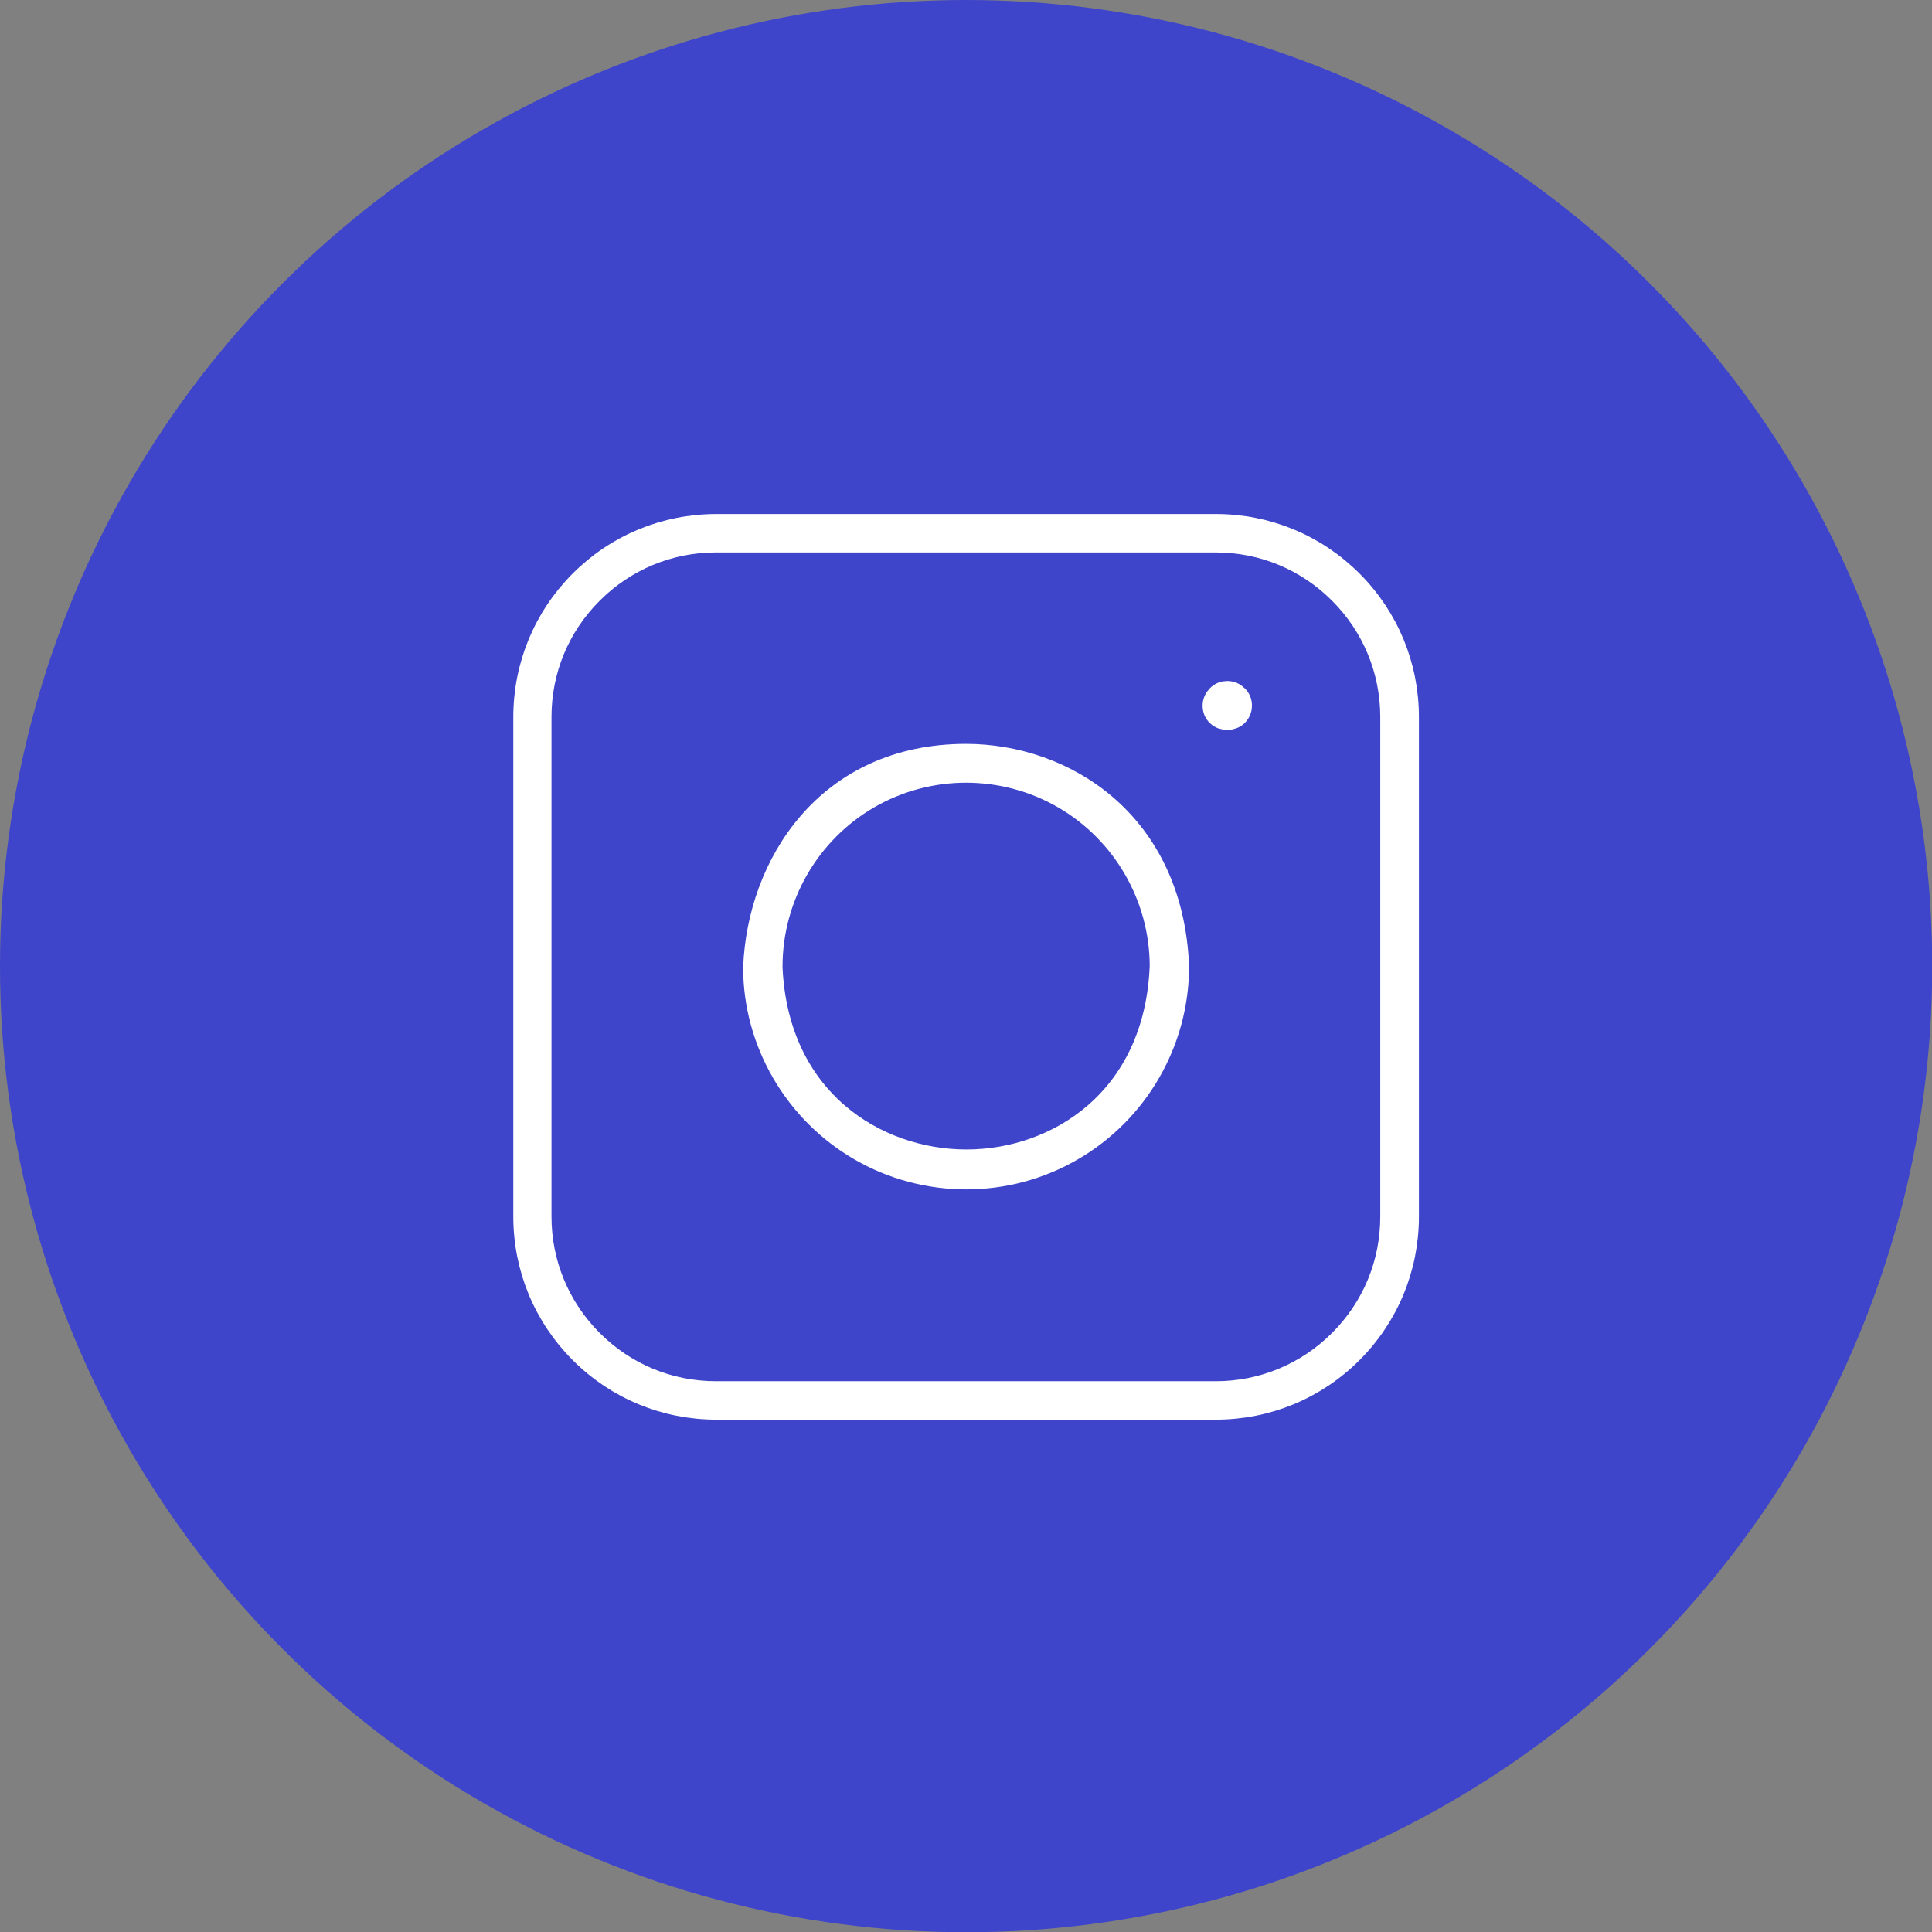
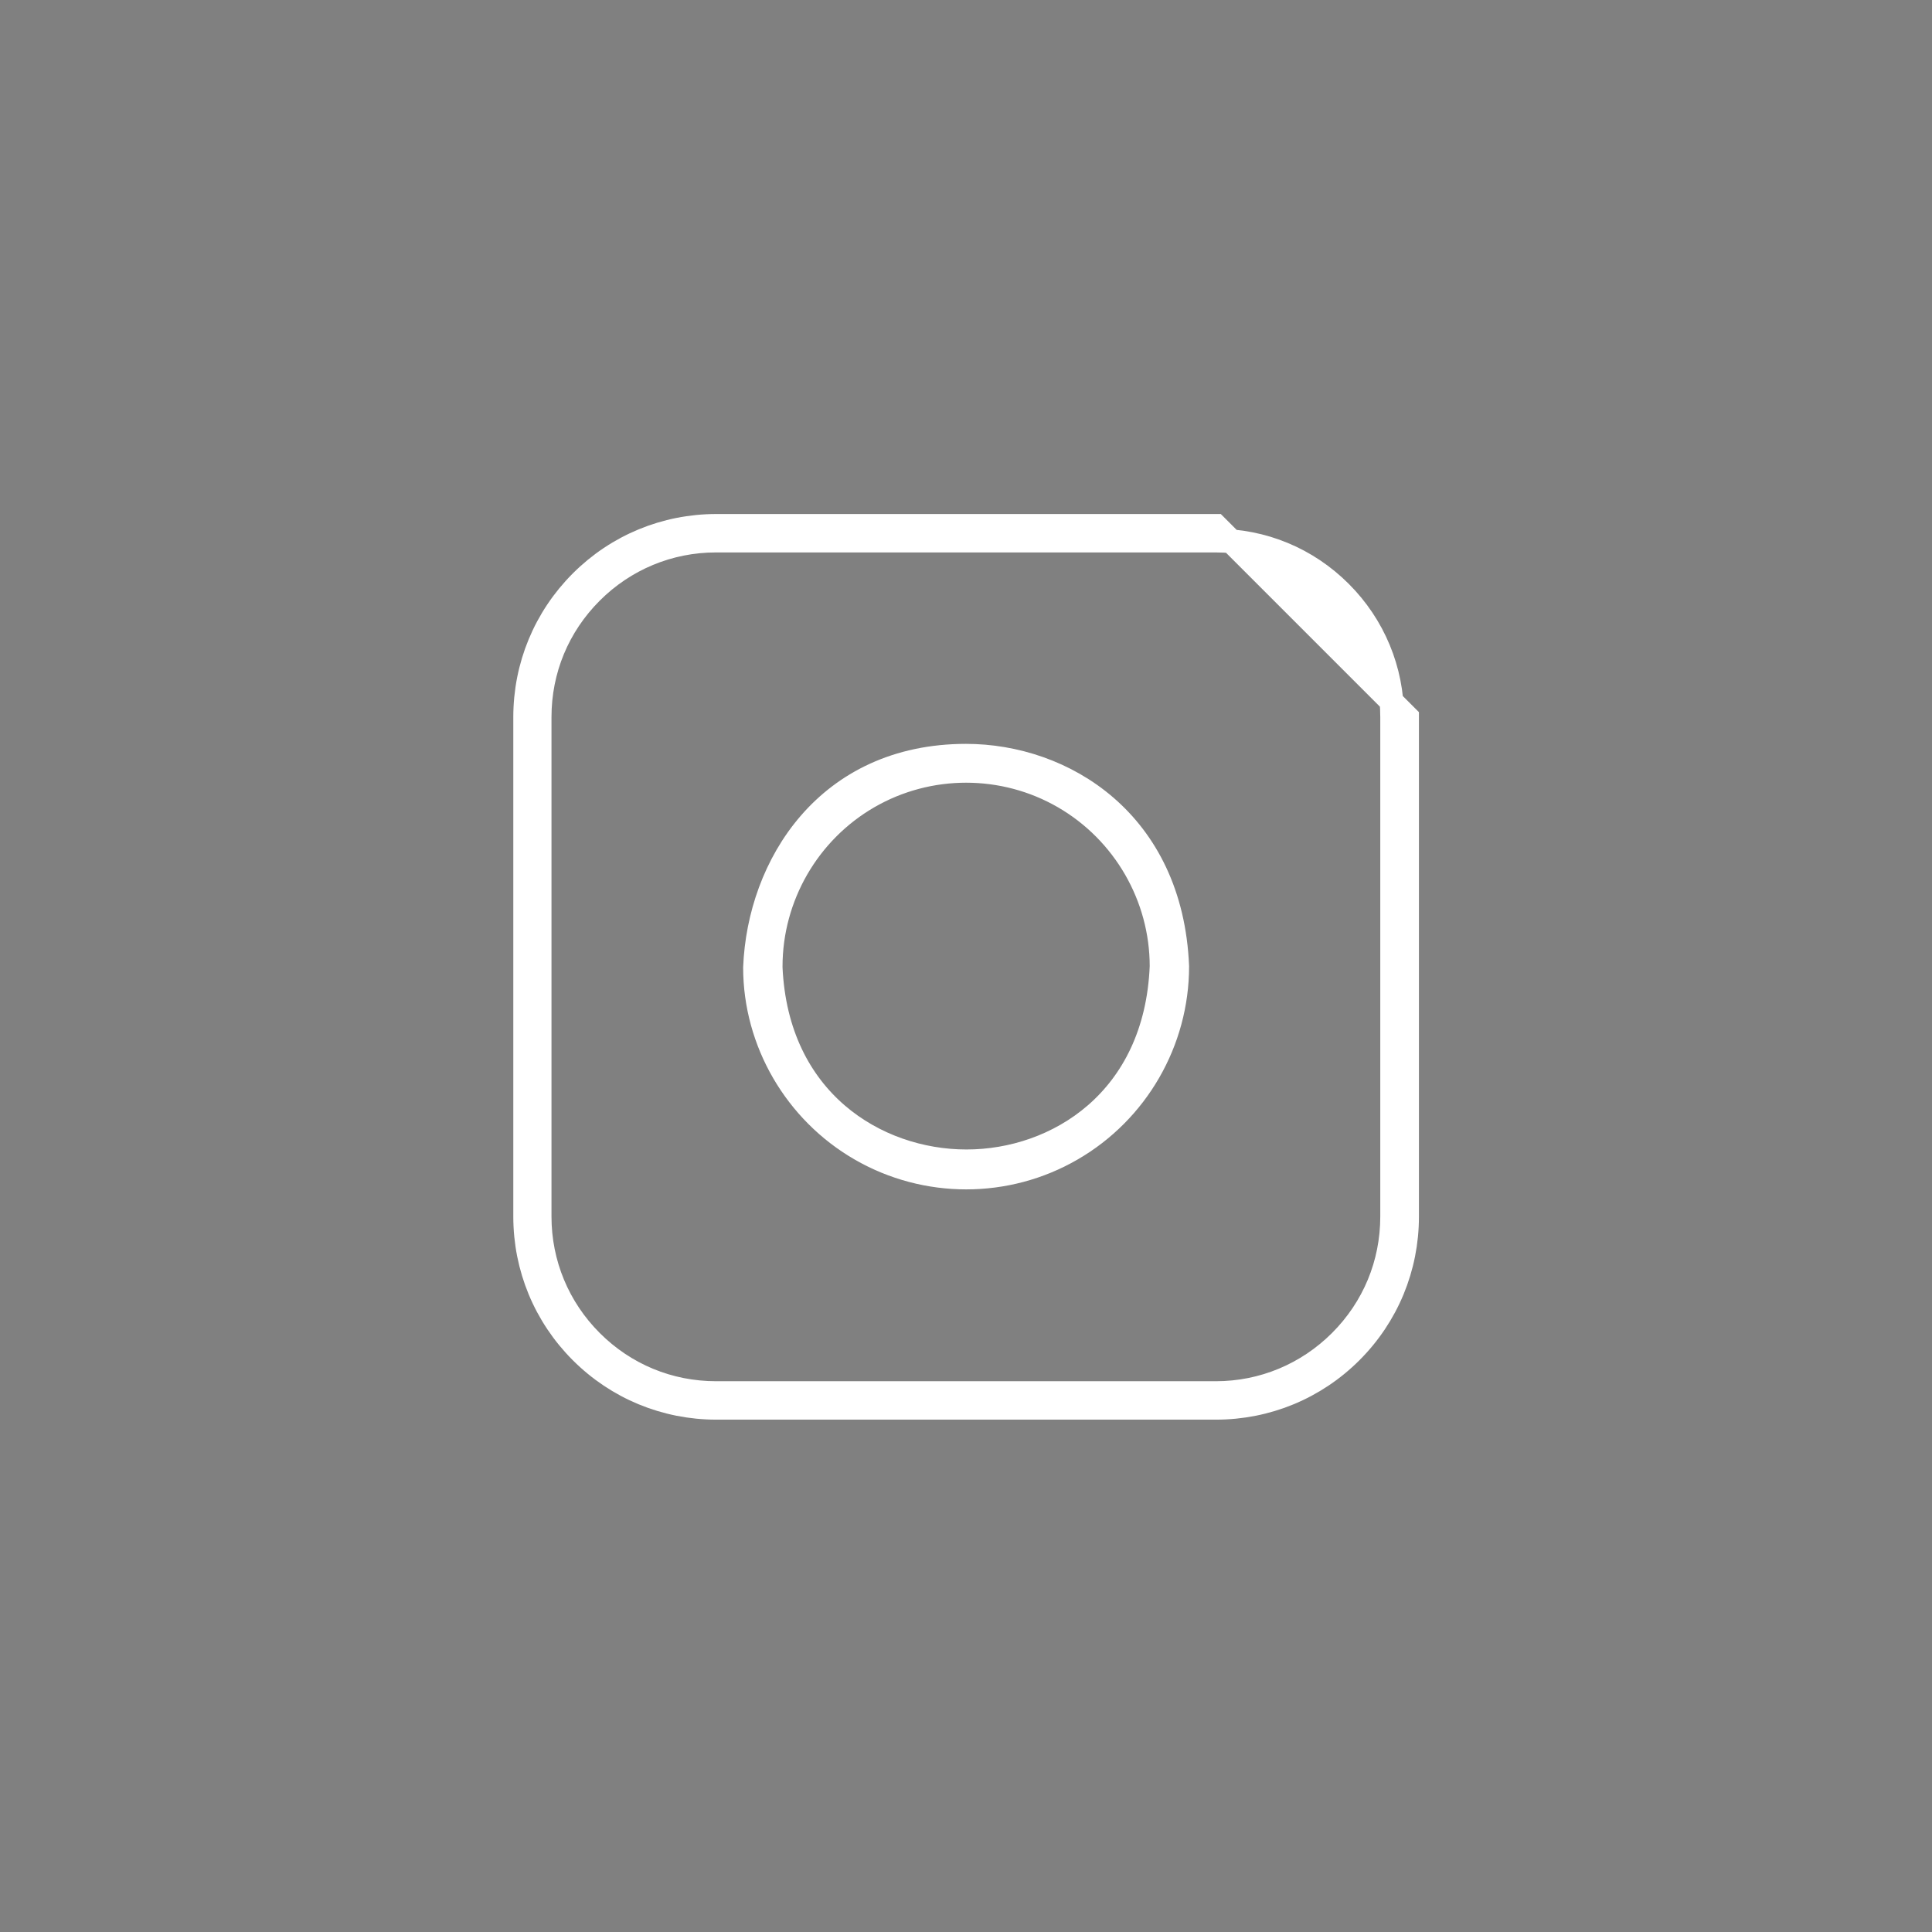
<svg xmlns="http://www.w3.org/2000/svg" id="Capa_1" data-name="Capa 1" viewBox="0 0 81.45 81.45">
  <rect x="0" y="0" width="81.45" height="81.45" fill="#808080" stroke="none" />
  <defs>
    <style>      .cls-1 {        fill: #3e45ca;      }      .cls-2 {        fill: #fff;        stroke: #fff;        stroke-miterlimit: 10;      }    </style>
  </defs>
-   <circle class="cls-1" cx="40.73" cy="40.73" r="40.73" />
  <g>
    <path class="cls-2" d="M40.73,31.86c-5.87,0-8.73,4.63-8.9,8.93,0,3.13,1.71,6.08,4.45,7.66,2.75,1.59,6.16,1.59,8.9,0,2.75-1.59,4.45-4.54,4.45-7.71-.25-6.09-4.79-8.88-8.91-8.88ZM40.74,48.96h0c-3.8,0-8-2.56-8.25-8.17v-.04c0-2.95,1.58-5.68,4.12-7.15,2.54-1.47,5.7-1.47,8.24,0,2.54,1.47,4.12,4.2,4.12,7.14-.23,5.65-4.42,8.22-8.22,8.22Z" />
-     <path class="cls-2" d="M51.26,22.17h-21.06c-2.15,0-4.18.84-5.7,2.36-1.52,1.52-2.36,3.55-2.36,5.7v21.06c0,2.15.84,4.18,2.36,5.7,1.52,1.52,3.55,2.36,5.7,2.36h21.06c2.15,0,4.18-.84,5.7-2.36,1.52-1.52,2.36-3.55,2.36-5.7v-21.06c0-2.15-.84-4.18-2.36-5.7-1.52-1.52-3.55-2.36-5.7-2.36ZM58.69,51.29c0,1.99-.77,3.85-2.18,5.26-1.4,1.4-3.27,2.18-5.25,2.18h-21.07c-1.99,0-3.85-.77-5.26-2.18-1.4-1.4-2.18-3.27-2.18-5.26v-21.06c0-1.99.77-3.85,2.18-5.26,1.4-1.4,3.27-2.18,5.25-2.18h21.07c1.99,0,3.85.77,5.26,2.18,1.4,1.4,2.18,3.27,2.18,5.26v21.06Z" />
-     <path class="cls-2" d="M51.74,29.21c-.14,0-.28.05-.38.16-.1.1-.16.23-.16.38s.05.28.16.38c.19.19.56.19.76,0,.1-.1.16-.23.16-.38s-.05-.28-.16-.38c-.1-.1-.23-.16-.38-.16Z" />
+     <path class="cls-2" d="M51.26,22.17h-21.06c-2.15,0-4.18.84-5.7,2.36-1.52,1.52-2.36,3.55-2.36,5.7v21.06c0,2.15.84,4.18,2.36,5.7,1.52,1.52,3.55,2.36,5.7,2.36h21.06c2.15,0,4.18-.84,5.7-2.36,1.52-1.52,2.36-3.55,2.36-5.7v-21.06ZM58.69,51.29c0,1.99-.77,3.85-2.18,5.26-1.4,1.4-3.27,2.18-5.25,2.18h-21.07c-1.99,0-3.85-.77-5.26-2.18-1.4-1.4-2.18-3.27-2.18-5.26v-21.06c0-1.99.77-3.85,2.18-5.26,1.4-1.4,3.27-2.18,5.25-2.18h21.07c1.99,0,3.85.77,5.26,2.18,1.4,1.4,2.18,3.27,2.18,5.26v21.06Z" />
  </g>
</svg>